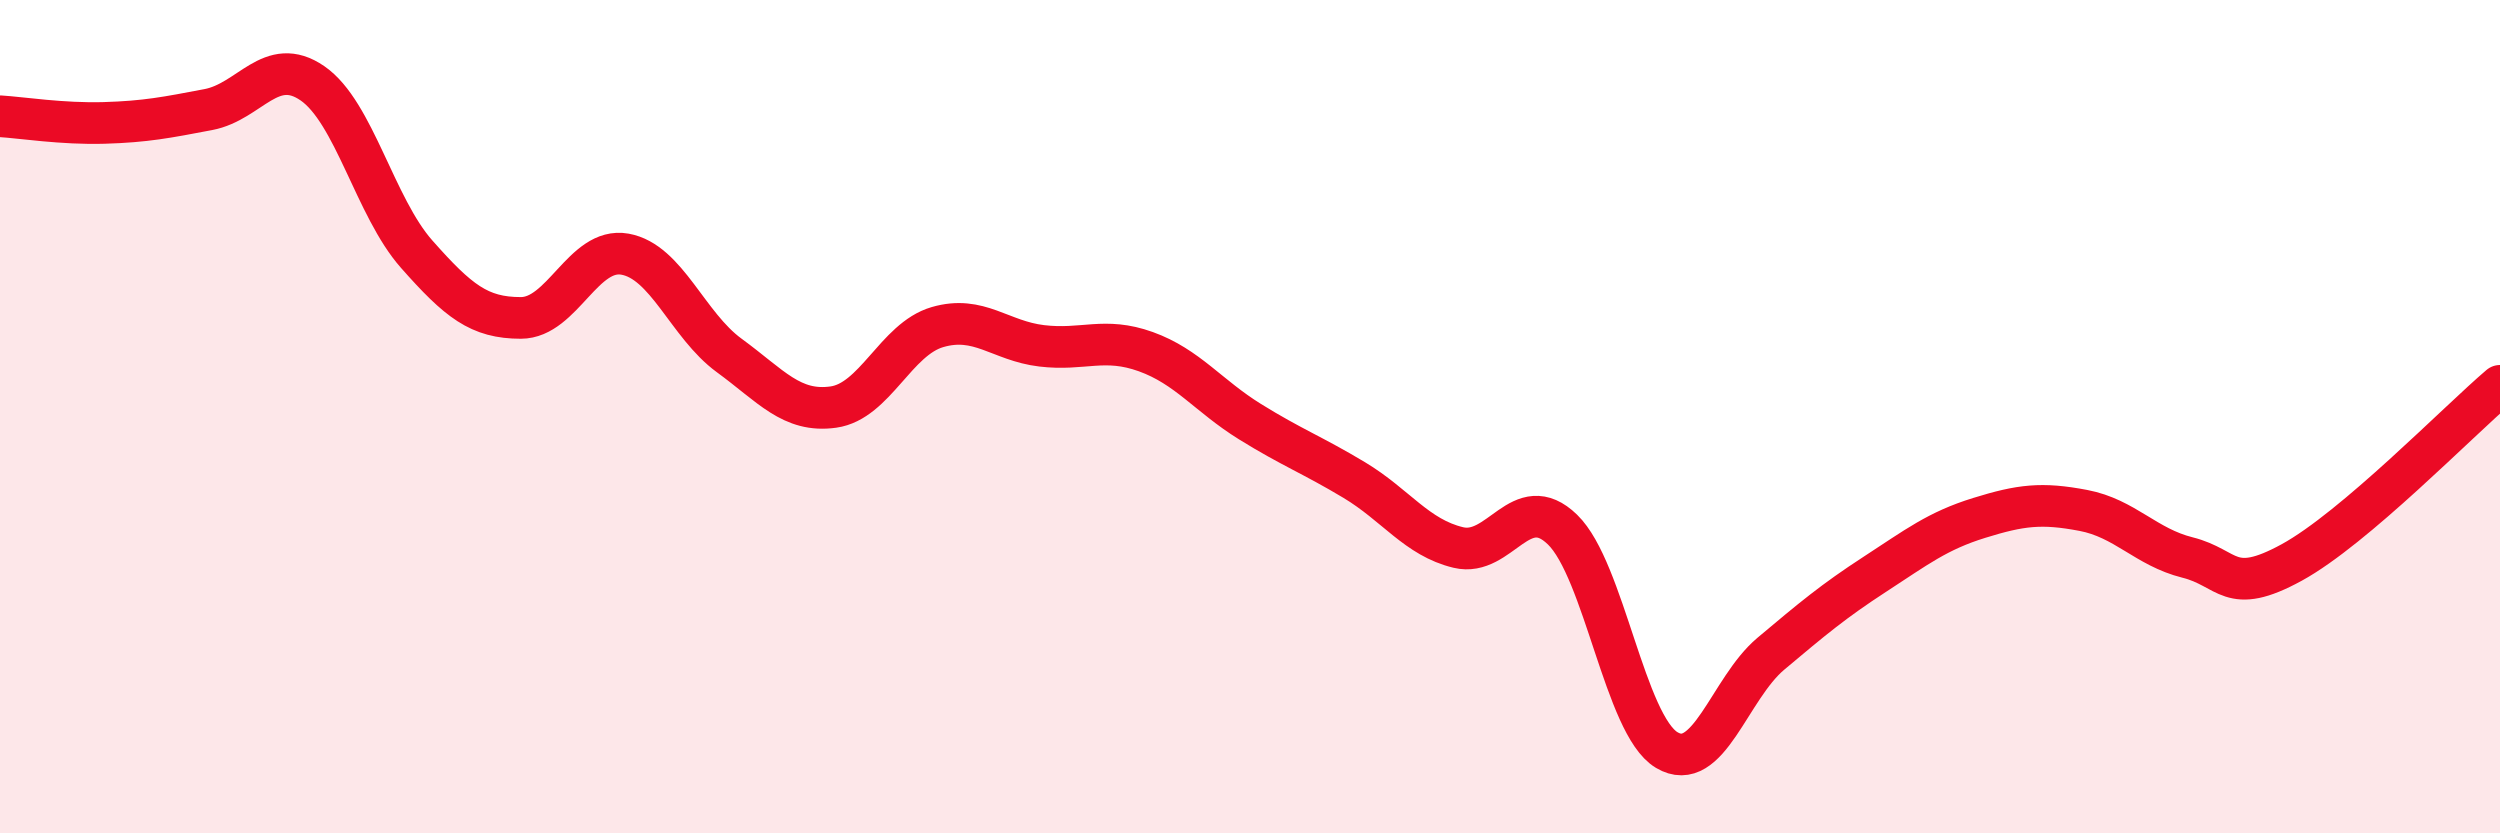
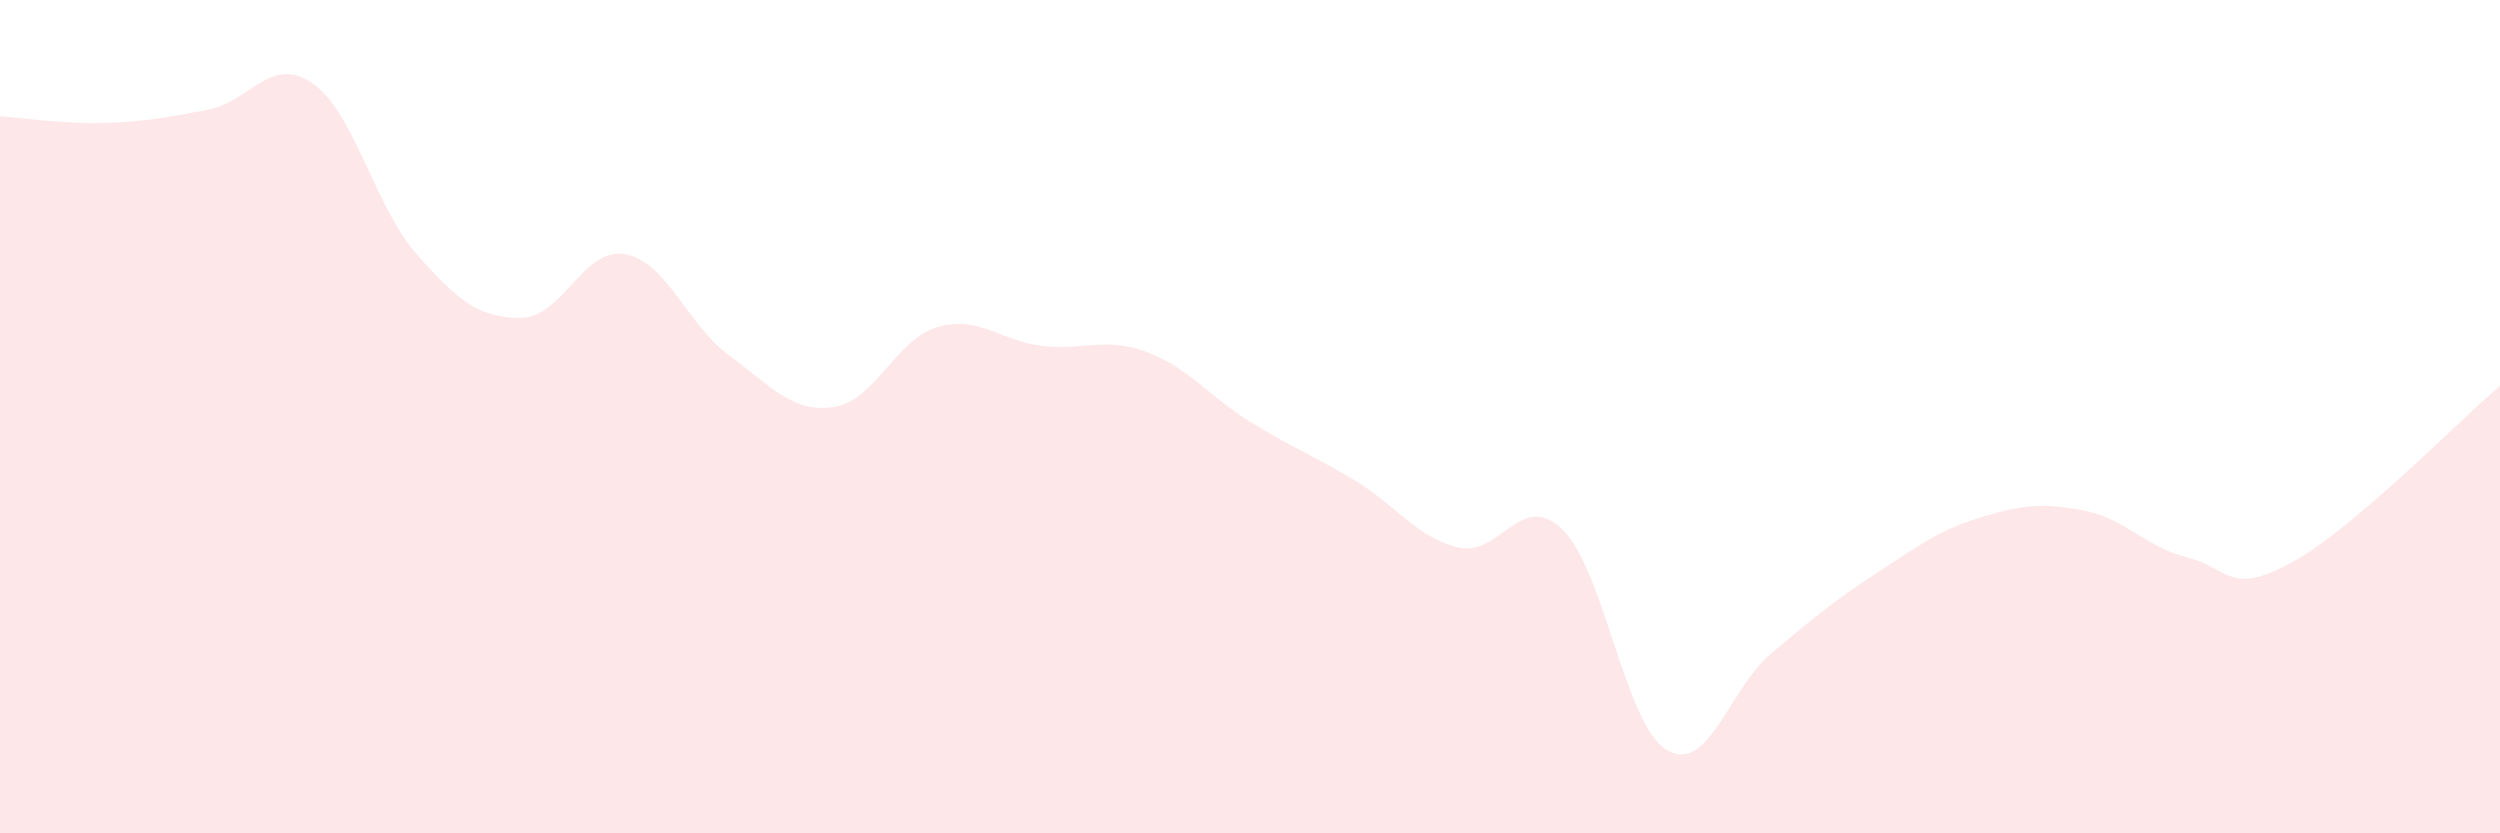
<svg xmlns="http://www.w3.org/2000/svg" width="60" height="20" viewBox="0 0 60 20">
  <path d="M 0,2.79 C 0.5,2.82 1.5,2.98 2.5,2.95 C 3.5,2.92 4,2.82 5,2.63 C 6,2.44 6.5,1.31 7.5,2 C 8.5,2.69 9,4.97 10,6.1 C 11,7.23 11.5,7.63 12.5,7.63 C 13.5,7.63 14,5.92 15,6.1 C 16,6.28 16.5,7.8 17.5,8.53 C 18.5,9.26 19,9.91 20,9.77 C 21,9.63 21.5,8.14 22.5,7.85 C 23.5,7.56 24,8.18 25,8.3 C 26,8.42 26.5,8.08 27.5,8.44 C 28.5,8.8 29,9.5 30,10.12 C 31,10.74 31.5,10.92 32.5,11.52 C 33.5,12.12 34,12.9 35,13.14 C 36,13.38 36.5,11.74 37.5,12.71 C 38.5,13.68 39,17.4 40,18 C 41,18.6 41.5,16.53 42.5,15.69 C 43.5,14.85 44,14.43 45,13.78 C 46,13.13 46.5,12.74 47.5,12.43 C 48.5,12.12 49,12.06 50,12.25 C 51,12.44 51.5,13.13 52.5,13.38 C 53.5,13.63 53.5,14.32 55,13.5 C 56.5,12.68 59,10.11 60,9.26L60 20L0 20Z" fill="#EB0A25" opacity="0.1" stroke-linecap="round" stroke-linejoin="round" />
-   <path d="M 0,2.79 C 0.5,2.82 1.5,2.98 2.5,2.95 C 3.5,2.92 4,2.82 5,2.63 C 6,2.44 6.5,1.31 7.5,2 C 8.5,2.69 9,4.97 10,6.1 C 11,7.23 11.5,7.63 12.5,7.63 C 13.5,7.63 14,5.92 15,6.1 C 16,6.28 16.5,7.8 17.5,8.53 C 18.5,9.26 19,9.91 20,9.77 C 21,9.63 21.5,8.14 22.5,7.85 C 23.5,7.56 24,8.18 25,8.3 C 26,8.42 26.5,8.08 27.5,8.44 C 28.5,8.8 29,9.5 30,10.12 C 31,10.74 31.5,10.92 32.5,11.52 C 33.5,12.12 34,12.9 35,13.14 C 36,13.38 36.5,11.74 37.5,12.71 C 38.5,13.68 39,17.4 40,18 C 41,18.6 41.5,16.53 42.5,15.69 C 43.5,14.85 44,14.43 45,13.78 C 46,13.13 46.5,12.74 47.5,12.43 C 48.5,12.12 49,12.06 50,12.25 C 51,12.44 51.5,13.13 52.5,13.38 C 53.5,13.63 53.5,14.32 55,13.5 C 56.5,12.68 59,10.11 60,9.26" stroke="#EB0A25" stroke-width="1" fill="none" stroke-linecap="round" stroke-linejoin="round" />
</svg>